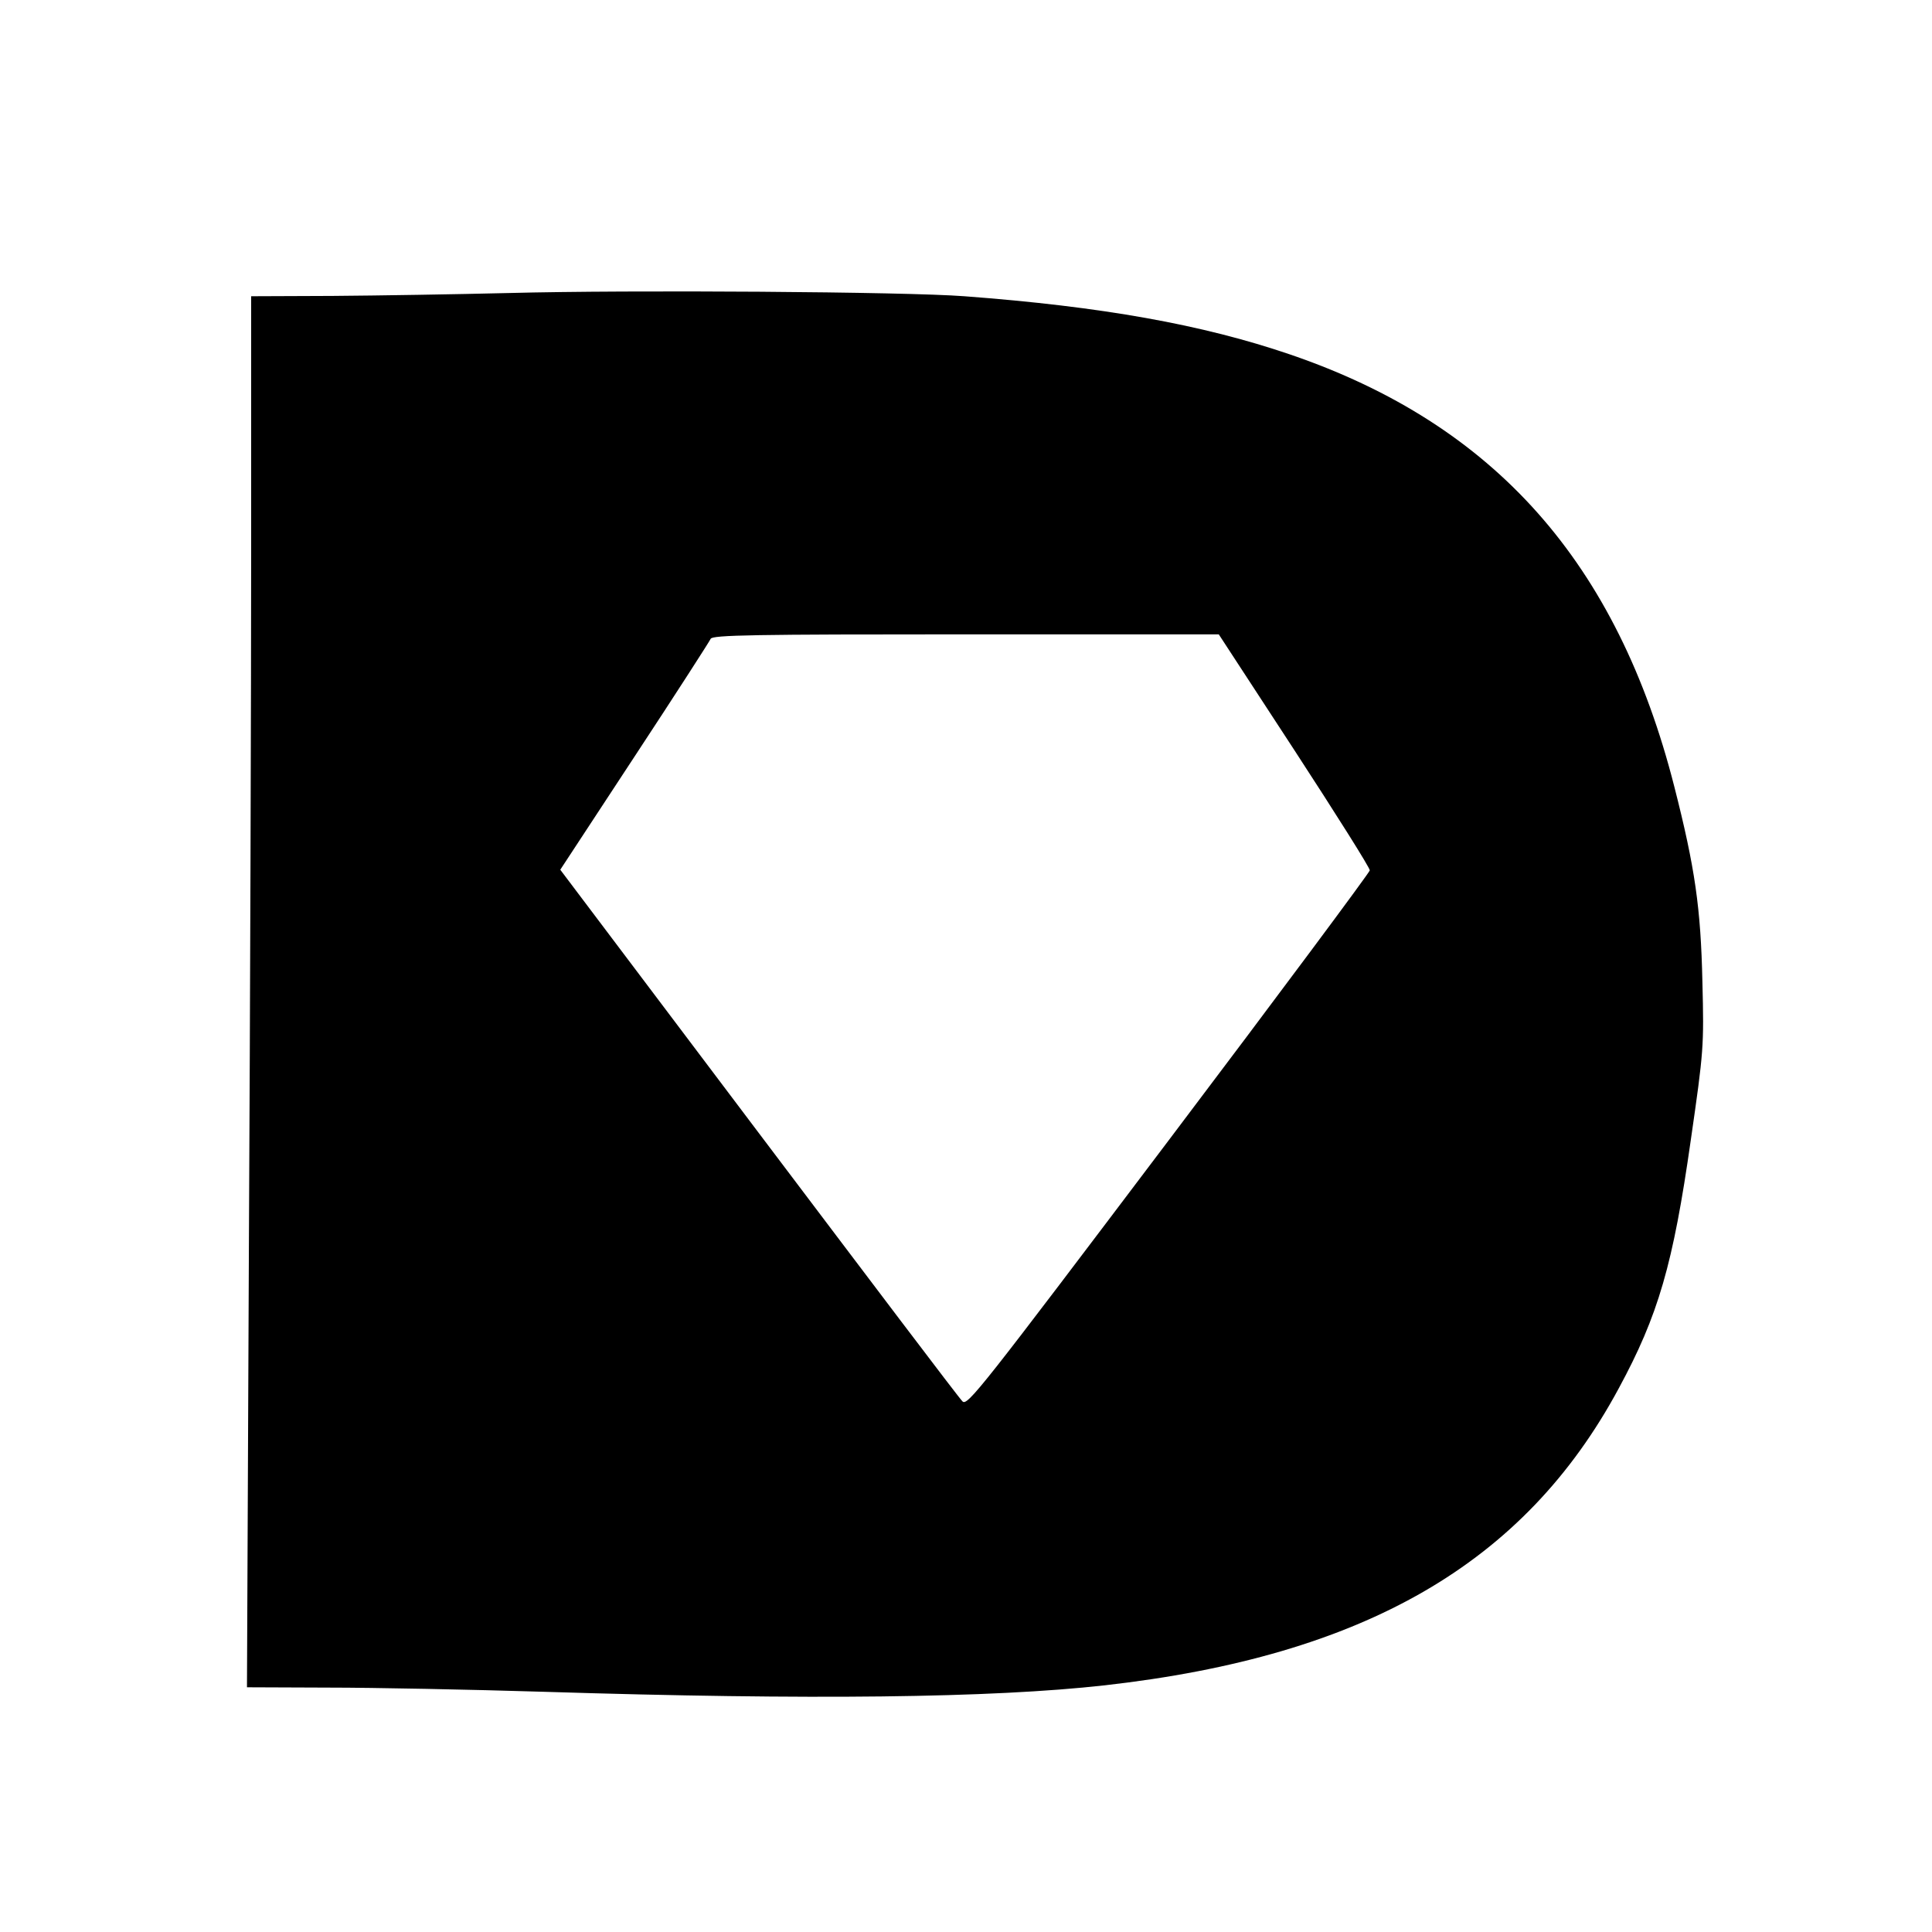
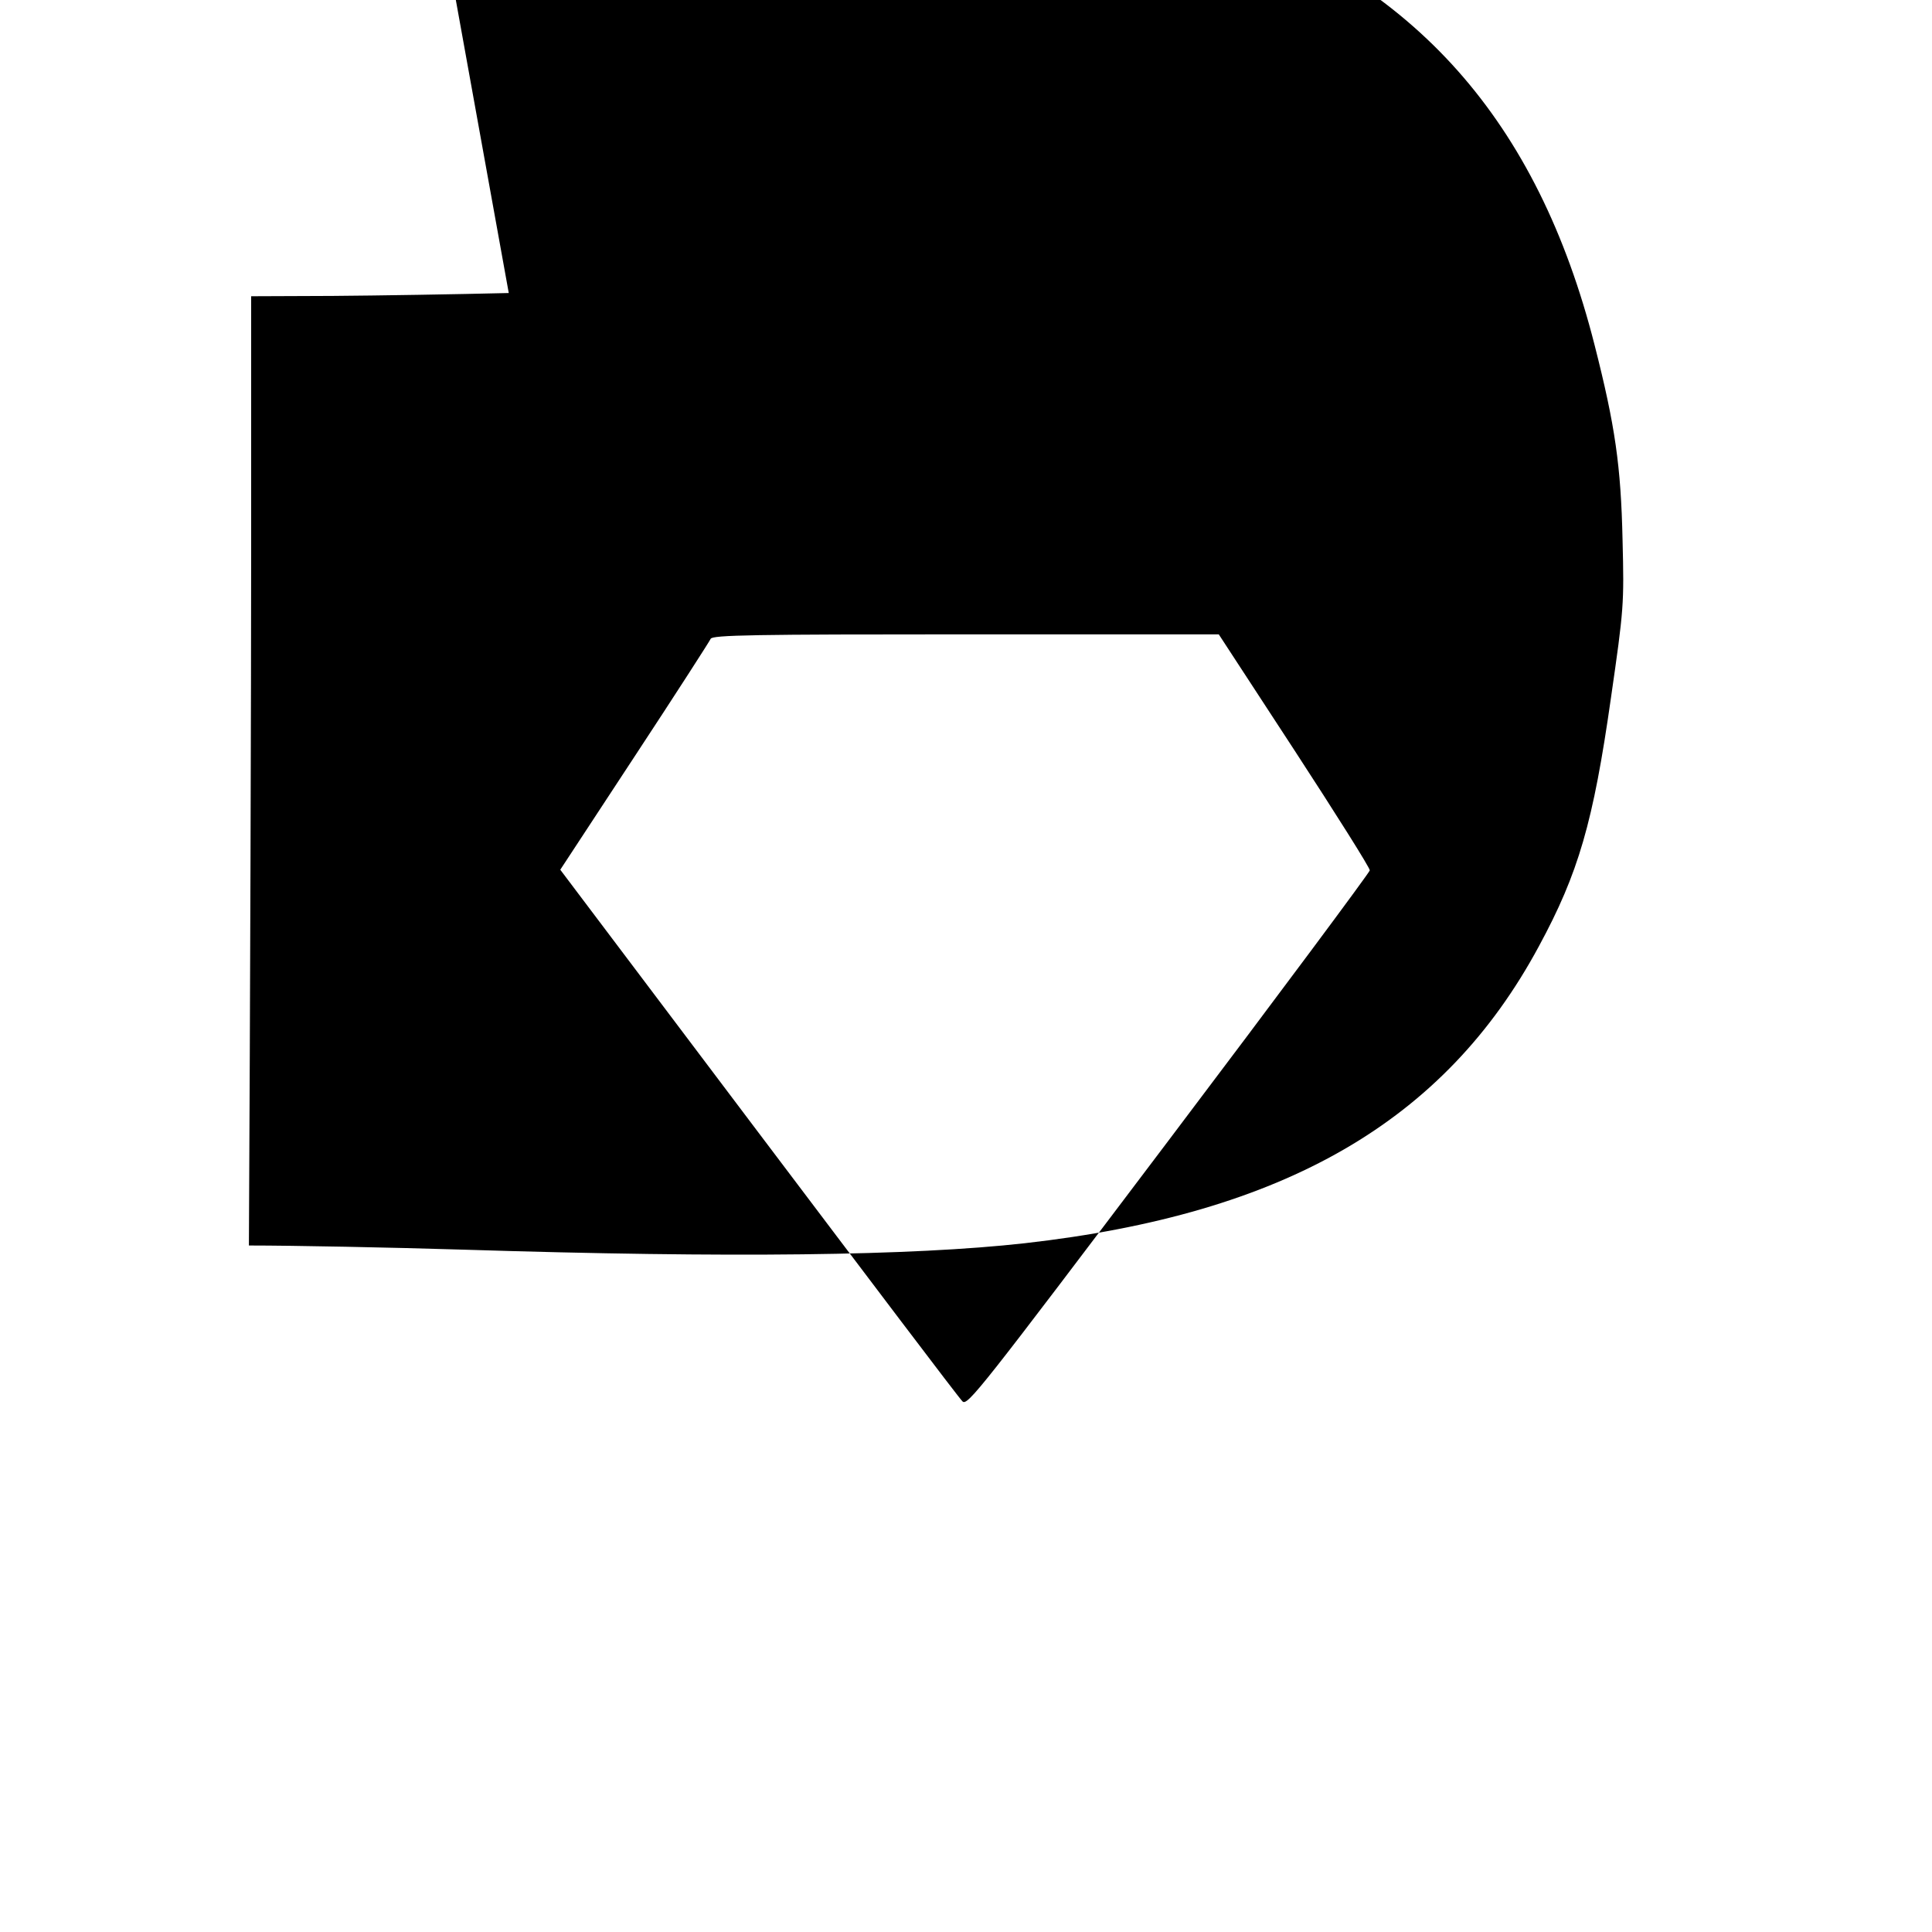
<svg xmlns="http://www.w3.org/2000/svg" version="1.0" width="600pt" height="600pt" viewBox="0 0 600 600" preserveAspectRatio="xMidYMid meet">
  <g transform="translate(0,600) scale(0.1,-0.1)" fill="#000000" stroke="none">
-     <path d="M1580 5090 c-162 -4 -409 -8 -547 -9 l-253 -1 0 -787 c0 -434 -3 -1406 -7 -2161 l-6 -1372 254 -1 c140 0 441 -6 669 -13 829 -26 1390 -19 1740 20 807 91 1304 378 1597 922 123 227 169 385 224 772 40 277 41 290 36 490 -5 230 -23 355 -87 606 -177 696 -558 1126 -1193 1343 -272 93 -585 149 -1012 181 -181 14 -1035 20 -1415 10z m2440 -1420 c129 -198 235 -366 234 -373 -1 -7 -282 -385 -625 -839 -583 -772 -625 -826 -640 -810 -10 9 -294 385 -633 834 l-616 817 231 352 c127 193 233 358 236 365 4 12 138 14 792 14 l786 0 235 -360z" />
+     <path d="M1580 5090 c-162 -4 -409 -8 -547 -9 l-253 -1 0 -787 c0 -434 -3 -1406 -7 -2161 c140 0 441 -6 669 -13 829 -26 1390 -19 1740 20 807 91 1304 378 1597 922 123 227 169 385 224 772 40 277 41 290 36 490 -5 230 -23 355 -87 606 -177 696 -558 1126 -1193 1343 -272 93 -585 149 -1012 181 -181 14 -1035 20 -1415 10z m2440 -1420 c129 -198 235 -366 234 -373 -1 -7 -282 -385 -625 -839 -583 -772 -625 -826 -640 -810 -10 9 -294 385 -633 834 l-616 817 231 352 c127 193 233 358 236 365 4 12 138 14 792 14 l786 0 235 -360z" />
  </g>
</svg>